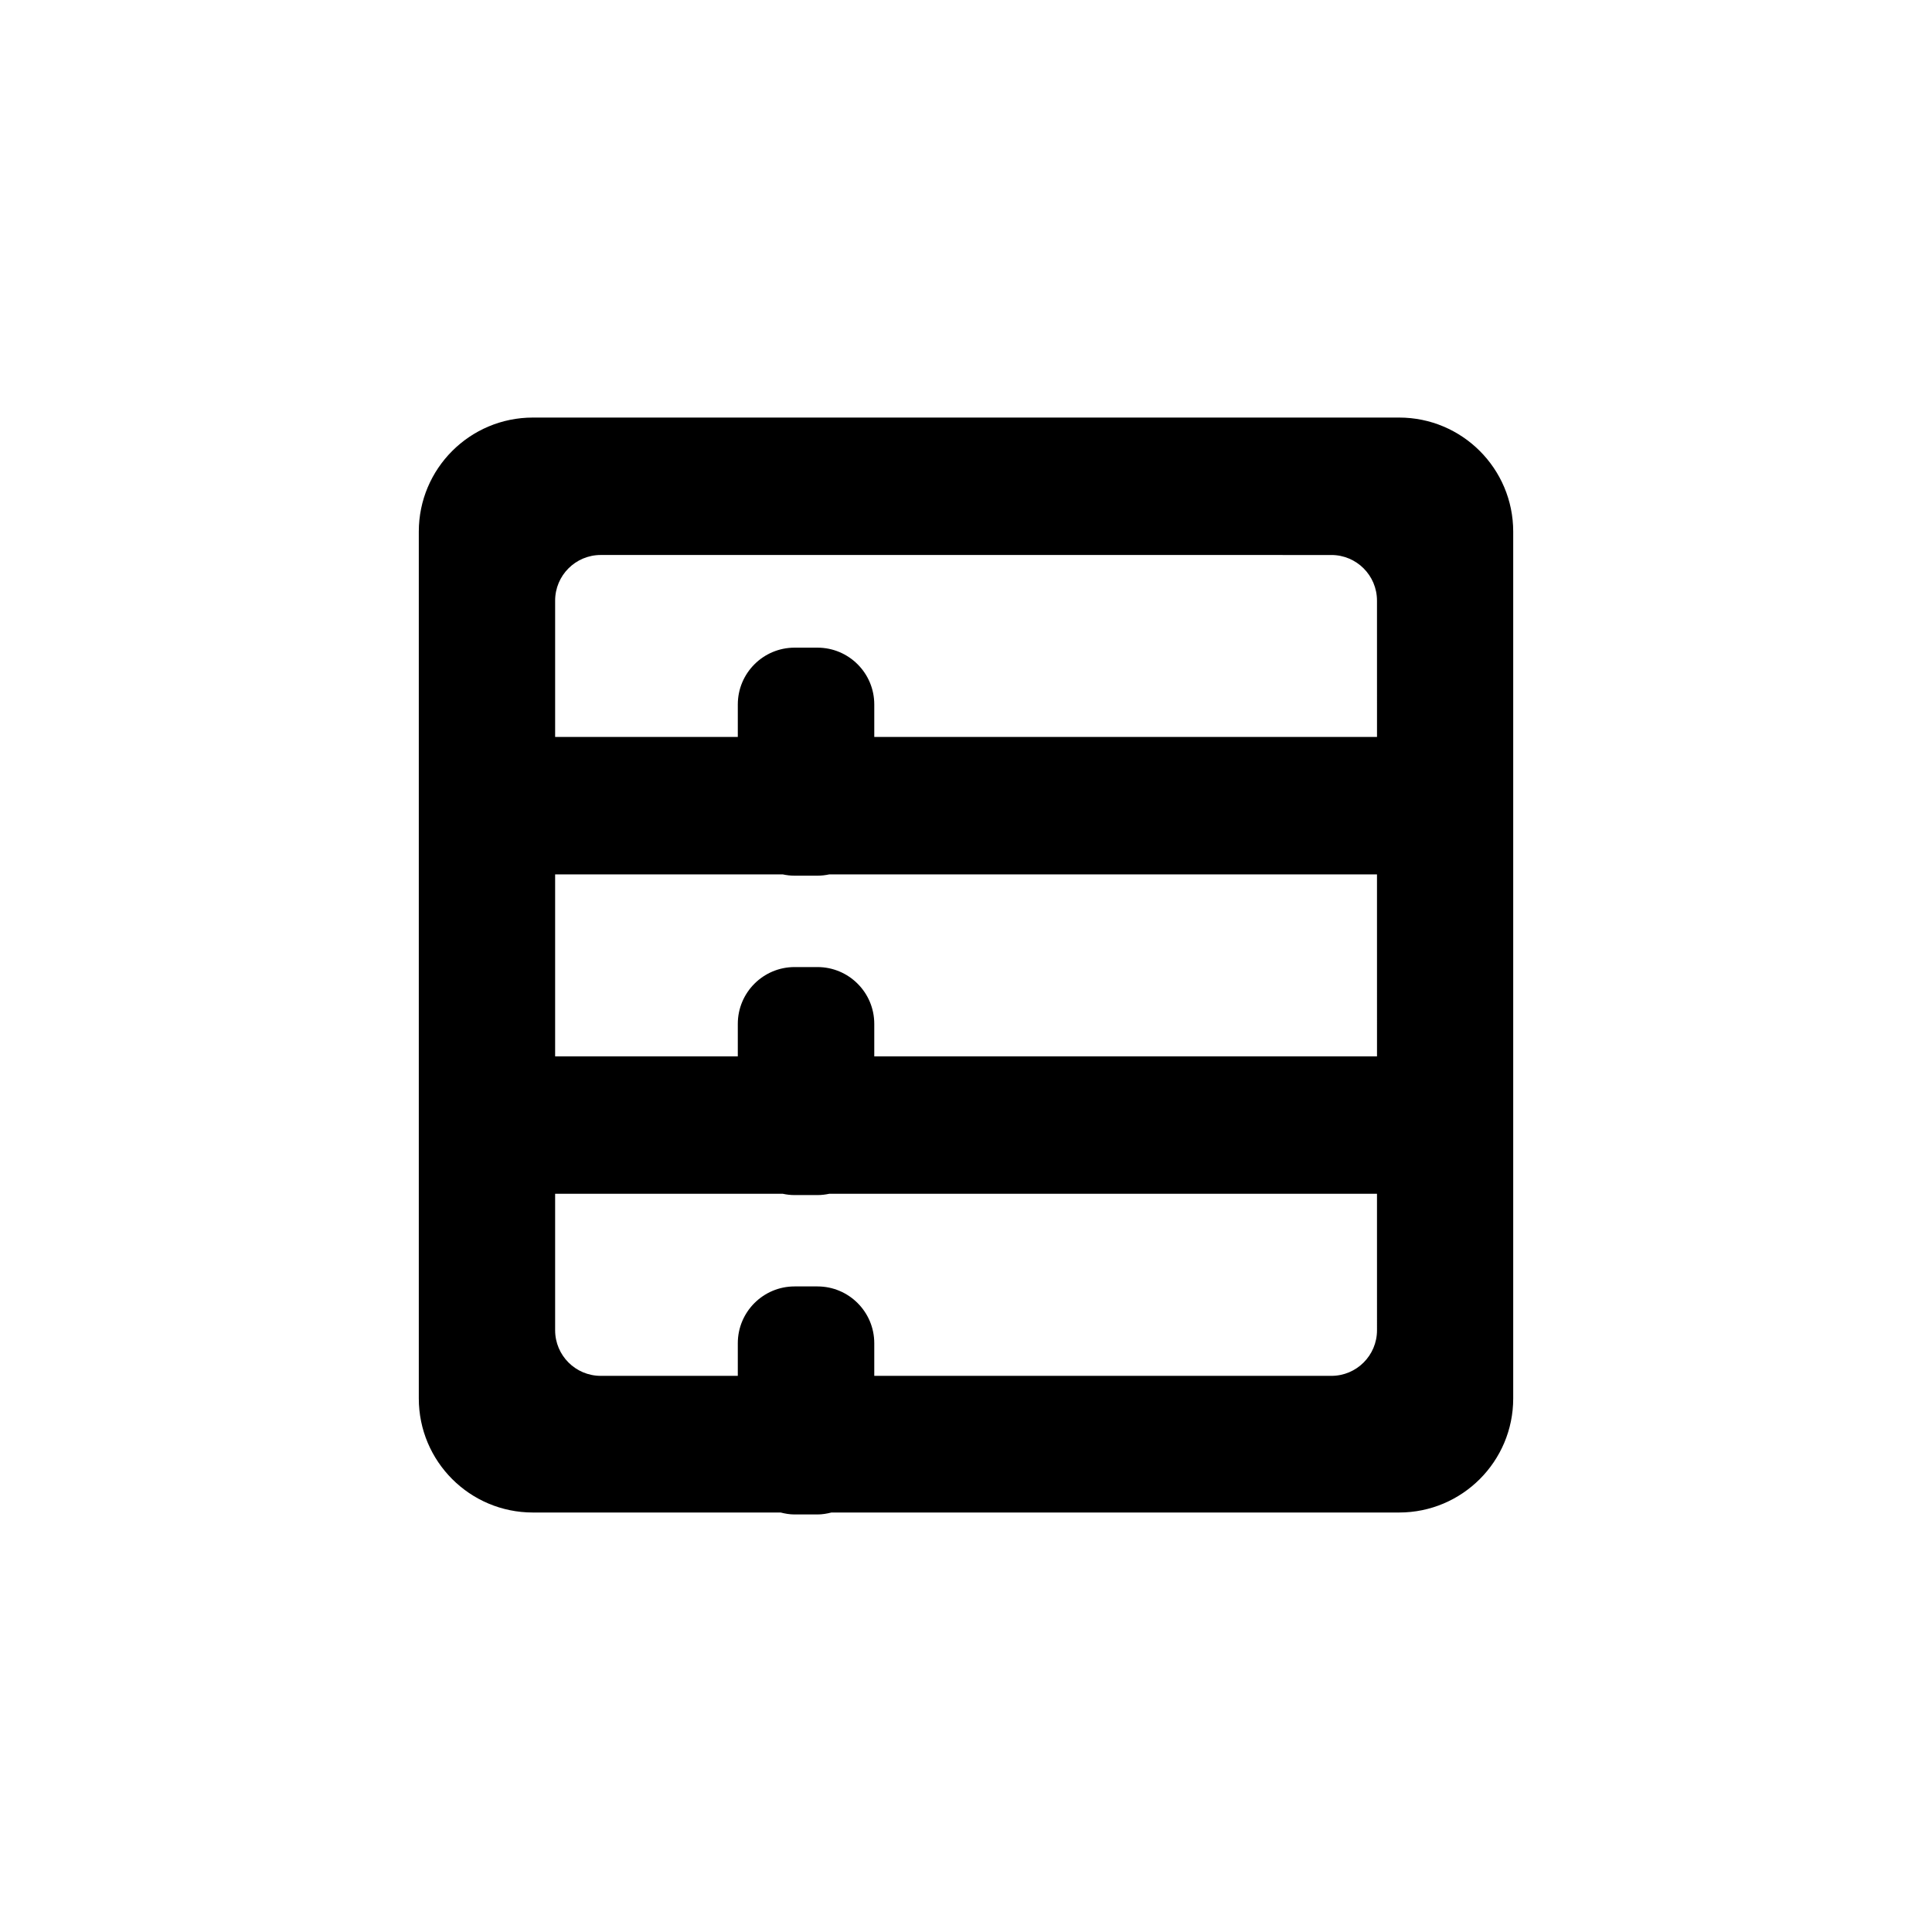
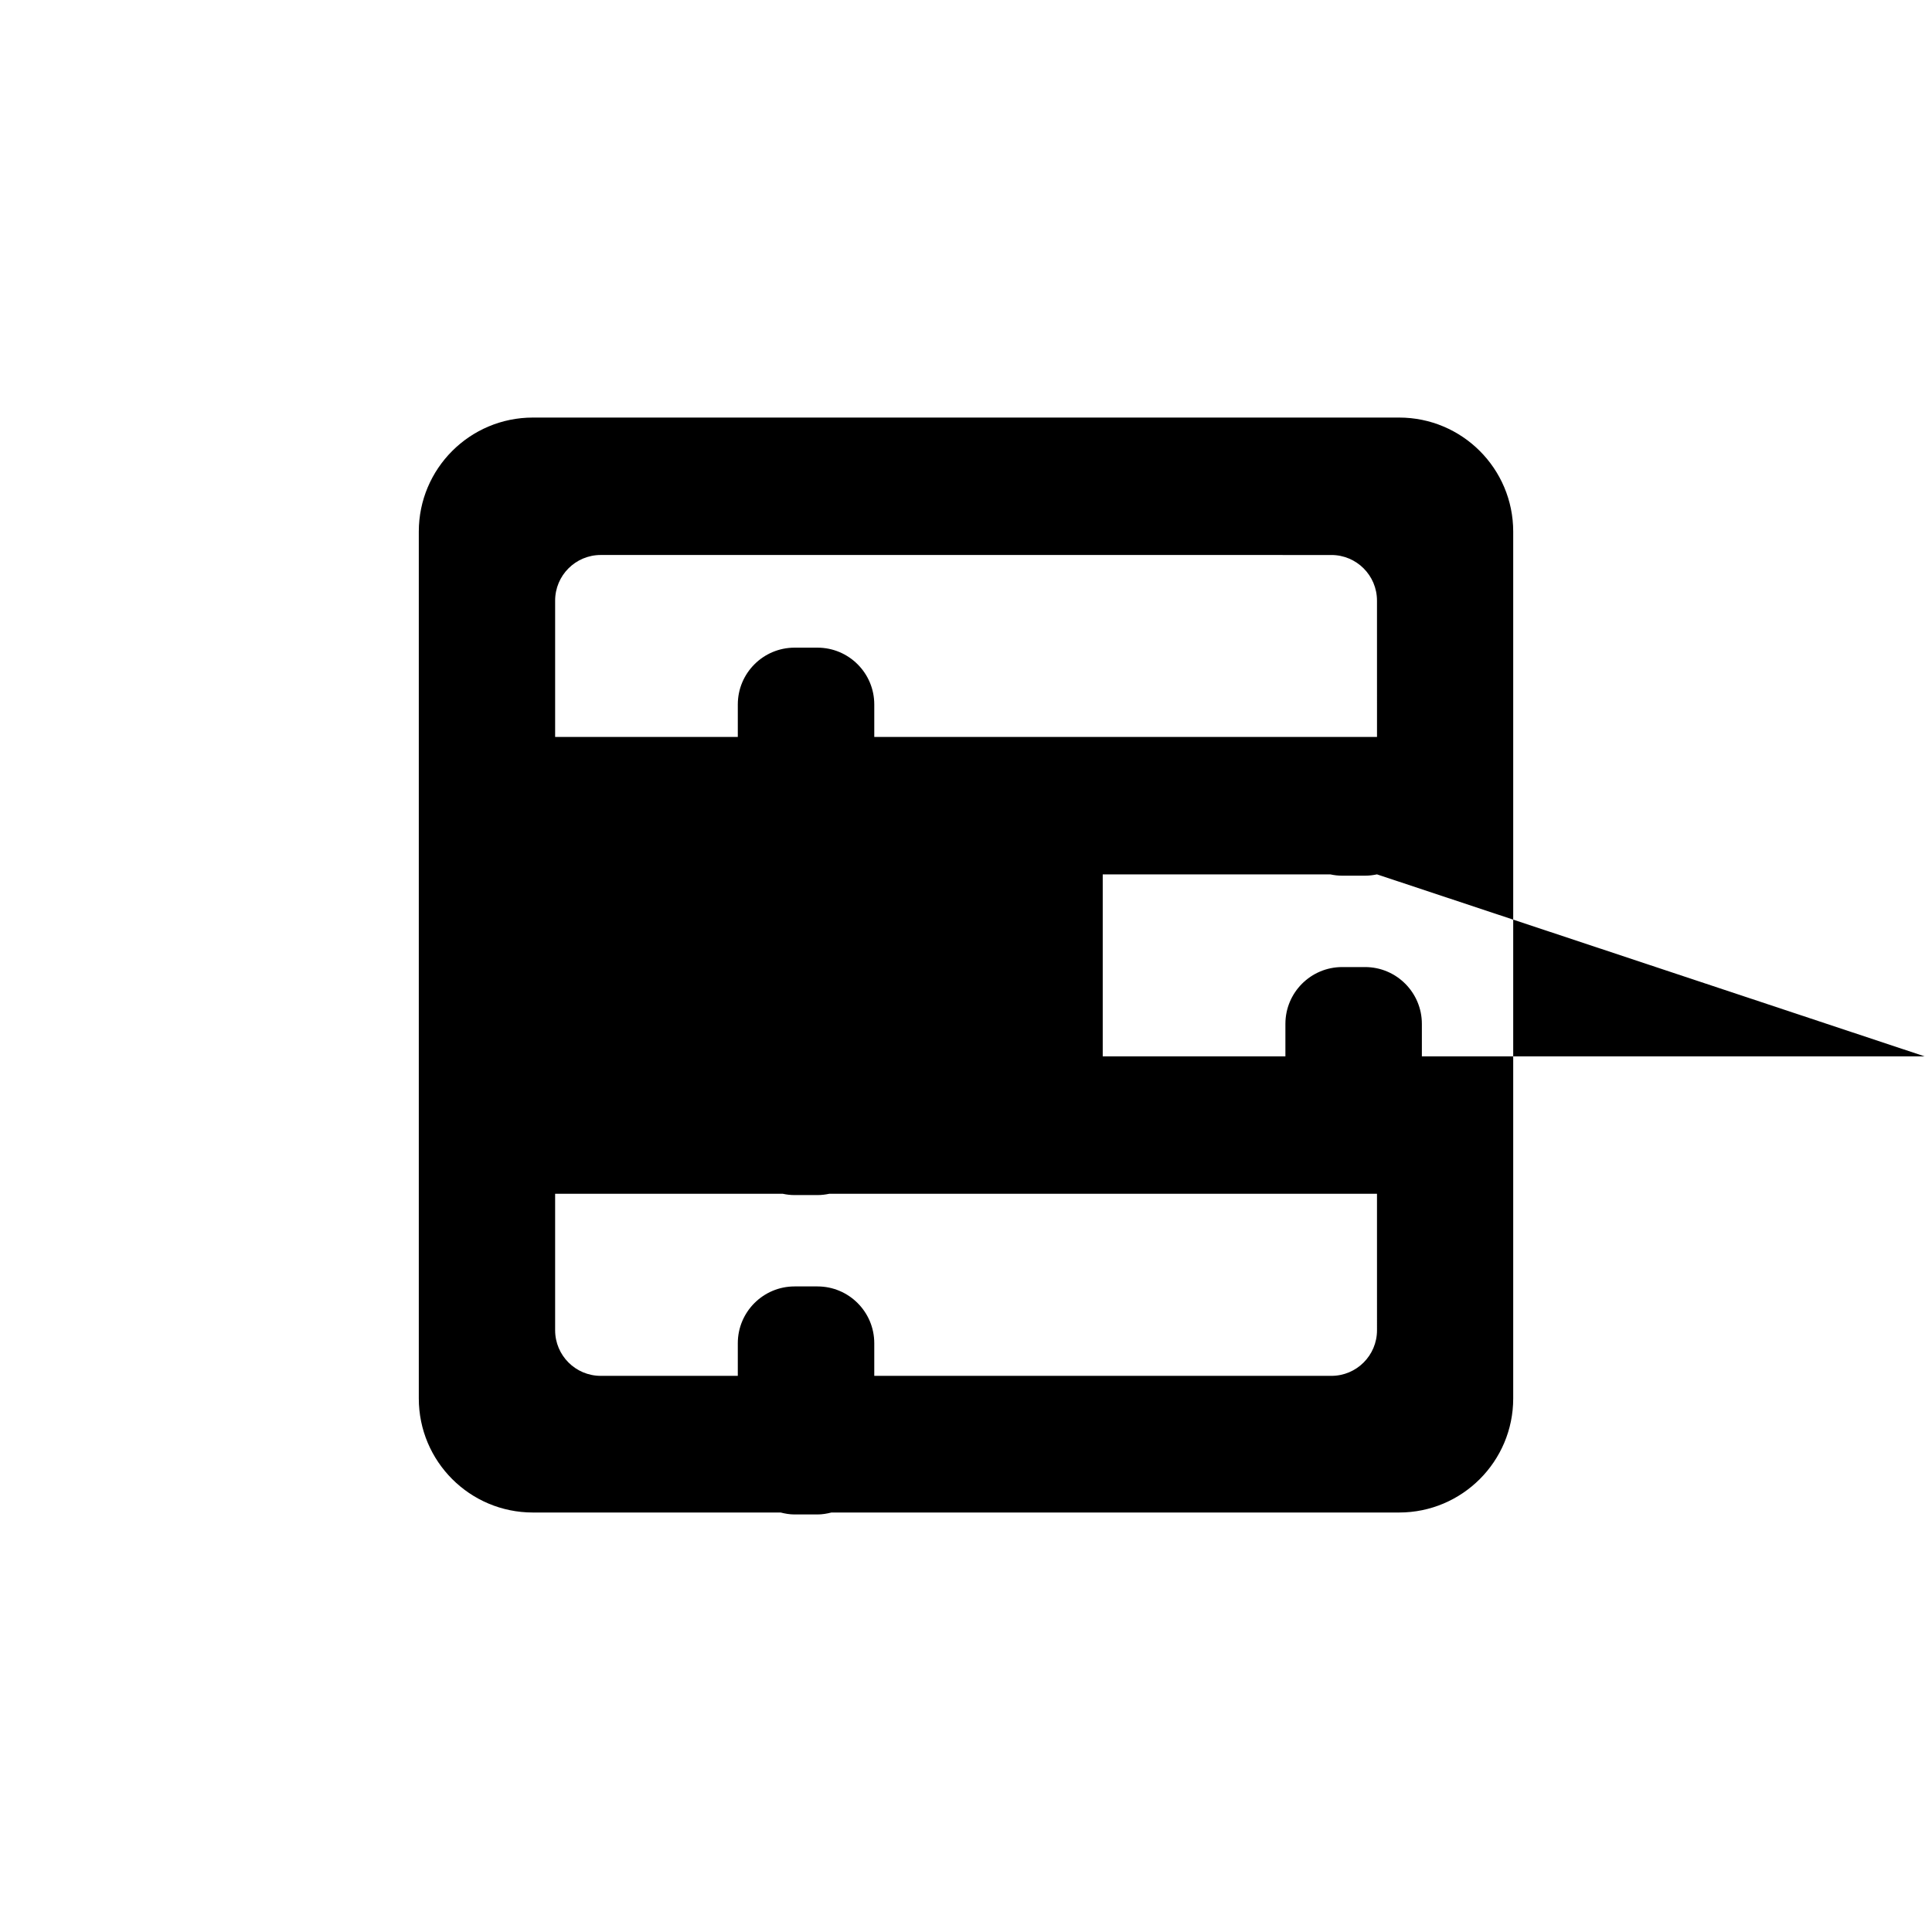
<svg xmlns="http://www.w3.org/2000/svg" fill="#000000" width="800px" height="800px" version="1.1" viewBox="144 144 512 512">
-   <path d="m514.79 544.83h-150.46c-1.188 0.301-2.418 0.516-3.703 0.516h-6.047c-1.285 0-2.516-0.211-3.703-0.516h-65.66c-16.695 0-30.23-13.531-30.23-30.23v-229.71c0-16.695 13.531-30.23 30.23-30.23h229.57c16.695 0 30.23 13.531 30.23 30.23v229.71c0 16.695-13.539 30.23-30.23 30.23zm-5.875-241.66c0-6.68-5.414-12.09-12.09-12.09l-193.62-0.004c-6.676 0-12.09 5.414-12.09 12.09v36.133h48.41v-8.605c0-8.316 6.742-15.059 15.059-15.059h6.047c8.316 0 15.059 6.742 15.059 15.059v8.605h133.23zm0 72.547h-145.12c-1.023 0.215-2.074 0.348-3.164 0.348h-6.047c-1.09 0-2.141-0.125-3.164-0.348h-60.305v48.227h48.41v-8.605c0-8.316 6.742-15.059 15.059-15.059h6.047c8.316 0 15.059 6.742 15.059 15.059v8.605h133.23zm0 84.641h-145.12c-1.023 0.215-2.074 0.348-3.164 0.348h-6.047c-1.09 0-2.141-0.125-3.164-0.348h-60.305v36.168c0 6.68 5.414 12.09 12.09 12.09h36.32v-8.641c0-8.316 6.742-15.059 15.059-15.059h6.047c8.316 0 15.059 6.742 15.059 15.059v8.641h121.14c6.68 0 12.09-5.414 12.09-12.09z" fill-rule="evenodd" />
+   <path d="m514.79 544.83h-150.46c-1.188 0.301-2.418 0.516-3.703 0.516h-6.047c-1.285 0-2.516-0.211-3.703-0.516h-65.66c-16.695 0-30.23-13.531-30.23-30.23v-229.71c0-16.695 13.531-30.23 30.23-30.23h229.57c16.695 0 30.23 13.531 30.23 30.23v229.71c0 16.695-13.539 30.23-30.23 30.23zm-5.875-241.66c0-6.68-5.414-12.09-12.09-12.09l-193.62-0.004c-6.676 0-12.09 5.414-12.09 12.09v36.133h48.41v-8.605c0-8.316 6.742-15.059 15.059-15.059h6.047c8.316 0 15.059 6.742 15.059 15.059v8.605h133.23zm0 72.547c-1.023 0.215-2.074 0.348-3.164 0.348h-6.047c-1.09 0-2.141-0.125-3.164-0.348h-60.305v48.227h48.41v-8.605c0-8.316 6.742-15.059 15.059-15.059h6.047c8.316 0 15.059 6.742 15.059 15.059v8.605h133.23zm0 84.641h-145.12c-1.023 0.215-2.074 0.348-3.164 0.348h-6.047c-1.09 0-2.141-0.125-3.164-0.348h-60.305v36.168c0 6.68 5.414 12.09 12.09 12.09h36.32v-8.641c0-8.316 6.742-15.059 15.059-15.059h6.047c8.316 0 15.059 6.742 15.059 15.059v8.641h121.14c6.68 0 12.09-5.414 12.09-12.09z" fill-rule="evenodd" />
</svg>